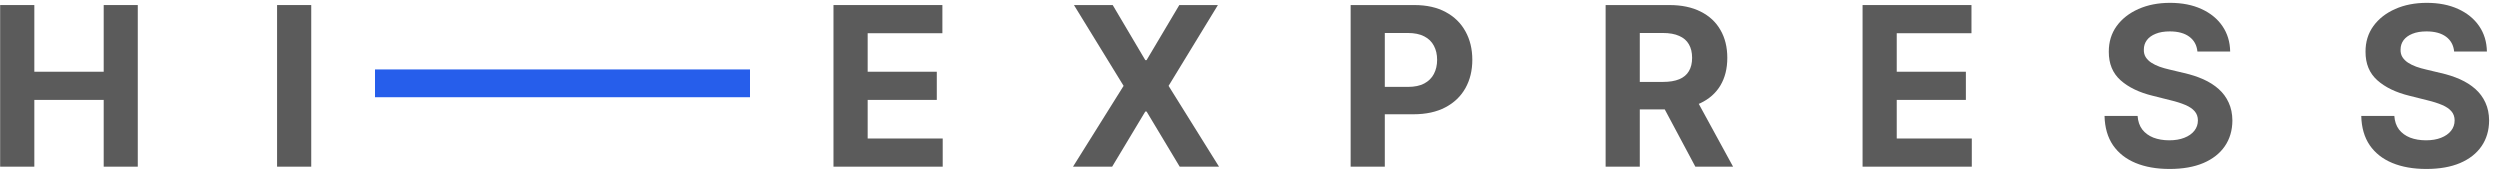
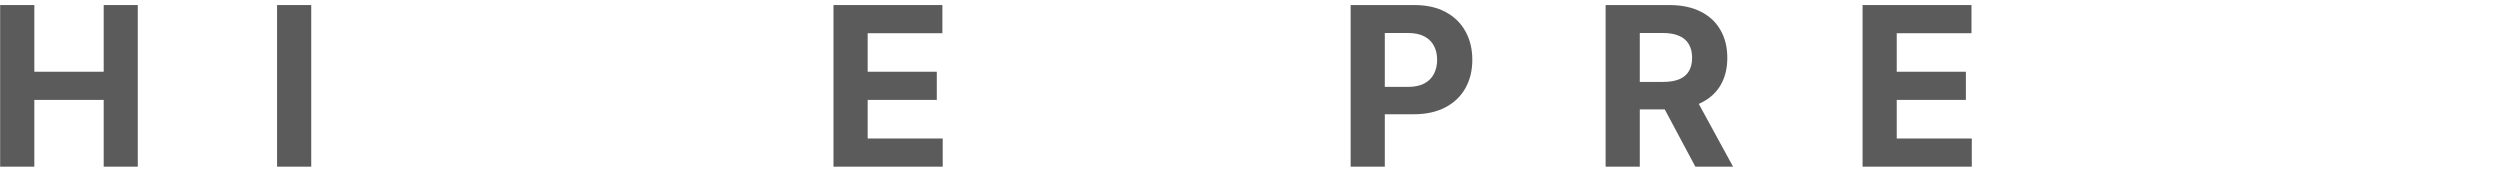
<svg xmlns="http://www.w3.org/2000/svg" width="180" height="13" viewBox="0 0 180 13" fill="none">
  <path d="M0.011 12V0.364H2.472V5.165H7.466V0.364H9.92V12H7.466V7.193H2.472V12H0.011Z" fill="#5B5B5B" />
  <path d="M22.409 0.364V12H19.949V0.364H22.409Z" fill="#5B5B5B" />
-   <path d="M27 6H54" stroke="#265EEB" stroke-width="2" />
  <path d="M60.011 12V0.364H67.852V2.392H62.472V5.165H67.449V7.193H62.472V9.972H67.875V12H60.011Z" fill="#5B5B5B" />
-   <path d="M80.115 0.364L82.462 4.33H82.553L84.91 0.364H87.689L84.138 6.182L87.769 12H84.939L82.553 8.028H82.462L80.075 12H77.257L80.899 6.182L77.325 0.364H80.115Z" fill="#5B5B5B" />
  <path d="M97.246 12V0.364H101.837C102.719 0.364 103.471 0.532 104.092 0.869C104.714 1.203 105.187 1.667 105.513 2.261C105.842 2.852 106.007 3.534 106.007 4.307C106.007 5.08 105.84 5.761 105.507 6.352C105.174 6.943 104.691 7.403 104.058 7.733C103.429 8.062 102.668 8.227 101.774 8.227H98.848V6.256H101.376C101.85 6.256 102.24 6.174 102.547 6.011C102.857 5.845 103.089 5.616 103.24 5.324C103.395 5.028 103.473 4.689 103.473 4.307C103.473 3.92 103.395 3.583 103.24 3.295C103.089 3.004 102.857 2.778 102.547 2.619C102.236 2.456 101.842 2.375 101.365 2.375H99.706V12H97.246Z" fill="#5B5B5B" />
  <path d="M115.605 12V0.364H120.196C121.075 0.364 121.825 0.521 122.446 0.835C123.071 1.146 123.546 1.587 123.872 2.159C124.202 2.727 124.366 3.396 124.366 4.165C124.366 4.938 124.2 5.602 123.866 6.159C123.533 6.712 123.05 7.136 122.418 7.432C121.789 7.727 121.027 7.875 120.134 7.875H117.06V5.898H119.736C120.205 5.898 120.596 5.833 120.906 5.705C121.217 5.576 121.448 5.383 121.599 5.125C121.755 4.867 121.832 4.547 121.832 4.165C121.832 3.778 121.755 3.453 121.599 3.188C121.448 2.922 121.215 2.722 120.901 2.585C120.59 2.445 120.198 2.375 119.724 2.375H118.065V12H115.605ZM121.889 6.705L124.781 12H122.065L119.236 6.705H121.889Z" fill="#5B5B5B" />
  <path d="M134.105 12V0.364H141.946V2.392H136.565V5.165H141.543V7.193H136.565V9.972H141.969V12H134.105Z" fill="#5B5B5B" />
-   <path d="M158.214 3.71C158.169 3.252 157.974 2.896 157.629 2.642C157.285 2.388 156.817 2.261 156.226 2.261C155.824 2.261 155.485 2.318 155.209 2.432C154.932 2.542 154.72 2.695 154.572 2.892C154.429 3.089 154.357 3.312 154.357 3.562C154.349 3.771 154.393 3.953 154.487 4.108C154.586 4.263 154.72 4.398 154.891 4.511C155.061 4.621 155.258 4.718 155.482 4.801C155.705 4.881 155.944 4.949 156.197 5.006L157.243 5.256C157.75 5.369 158.216 5.521 158.641 5.71C159.065 5.9 159.432 6.133 159.743 6.409C160.054 6.686 160.294 7.011 160.464 7.386C160.639 7.761 160.728 8.191 160.732 8.676C160.728 9.388 160.546 10.006 160.186 10.528C159.83 11.047 159.315 11.451 158.641 11.739C157.97 12.023 157.161 12.165 156.214 12.165C155.275 12.165 154.457 12.021 153.76 11.733C153.067 11.445 152.525 11.019 152.135 10.454C151.749 9.886 151.546 9.184 151.527 8.347H153.908C153.934 8.737 154.046 9.062 154.243 9.324C154.444 9.581 154.711 9.777 155.044 9.909C155.381 10.038 155.762 10.102 156.186 10.102C156.603 10.102 156.964 10.042 157.271 9.92C157.582 9.799 157.822 9.631 157.993 9.415C158.163 9.199 158.249 8.951 158.249 8.67C158.249 8.409 158.171 8.189 158.016 8.011C157.864 7.833 157.641 7.682 157.345 7.557C157.054 7.432 156.696 7.318 156.271 7.216L155.004 6.898C154.023 6.659 153.249 6.286 152.68 5.778C152.112 5.271 151.83 4.587 151.834 3.727C151.83 3.023 152.018 2.407 152.396 1.881C152.779 1.354 153.304 0.943 153.97 0.648C154.637 0.352 155.394 0.205 156.243 0.205C157.107 0.205 157.86 0.352 158.504 0.648C159.152 0.943 159.656 1.354 160.016 1.881C160.375 2.407 160.561 3.017 160.572 3.71H158.214Z" fill="#5B5B5B" />
-   <path d="M176.699 3.71C176.653 3.252 176.458 2.896 176.114 2.642C175.769 2.388 175.301 2.261 174.71 2.261C174.309 2.261 173.97 2.318 173.693 2.432C173.417 2.542 173.205 2.695 173.057 2.892C172.913 3.089 172.841 3.312 172.841 3.562C172.833 3.771 172.877 3.953 172.972 4.108C173.07 4.263 173.205 4.398 173.375 4.511C173.545 4.621 173.742 4.718 173.966 4.801C174.189 4.881 174.428 4.949 174.682 5.006L175.727 5.256C176.235 5.369 176.701 5.521 177.125 5.71C177.549 5.9 177.917 6.133 178.227 6.409C178.538 6.686 178.778 7.011 178.949 7.386C179.123 7.761 179.212 8.191 179.216 8.676C179.212 9.388 179.03 10.006 178.67 10.528C178.314 11.047 177.799 11.451 177.125 11.739C176.455 12.023 175.646 12.165 174.699 12.165C173.759 12.165 172.941 12.021 172.244 11.733C171.551 11.445 171.009 11.019 170.619 10.454C170.233 9.886 170.03 9.184 170.011 8.347H172.392C172.419 8.737 172.53 9.062 172.727 9.324C172.928 9.581 173.195 9.777 173.528 9.909C173.866 10.038 174.246 10.102 174.67 10.102C175.087 10.102 175.449 10.042 175.756 9.92C176.066 9.799 176.307 9.631 176.477 9.415C176.648 9.199 176.733 8.951 176.733 8.67C176.733 8.409 176.655 8.189 176.5 8.011C176.348 7.833 176.125 7.682 175.83 7.557C175.538 7.432 175.18 7.318 174.756 7.216L173.489 6.898C172.508 6.659 171.733 6.286 171.165 5.778C170.597 5.271 170.314 4.587 170.318 3.727C170.314 3.023 170.502 2.407 170.881 1.881C171.263 1.354 171.788 0.943 172.455 0.648C173.121 0.352 173.879 0.205 174.727 0.205C175.591 0.205 176.345 0.352 176.989 0.648C177.636 0.943 178.14 1.354 178.5 1.881C178.86 2.407 179.045 3.017 179.057 3.71H176.699Z" fill="#5B5B5B" />
</svg>